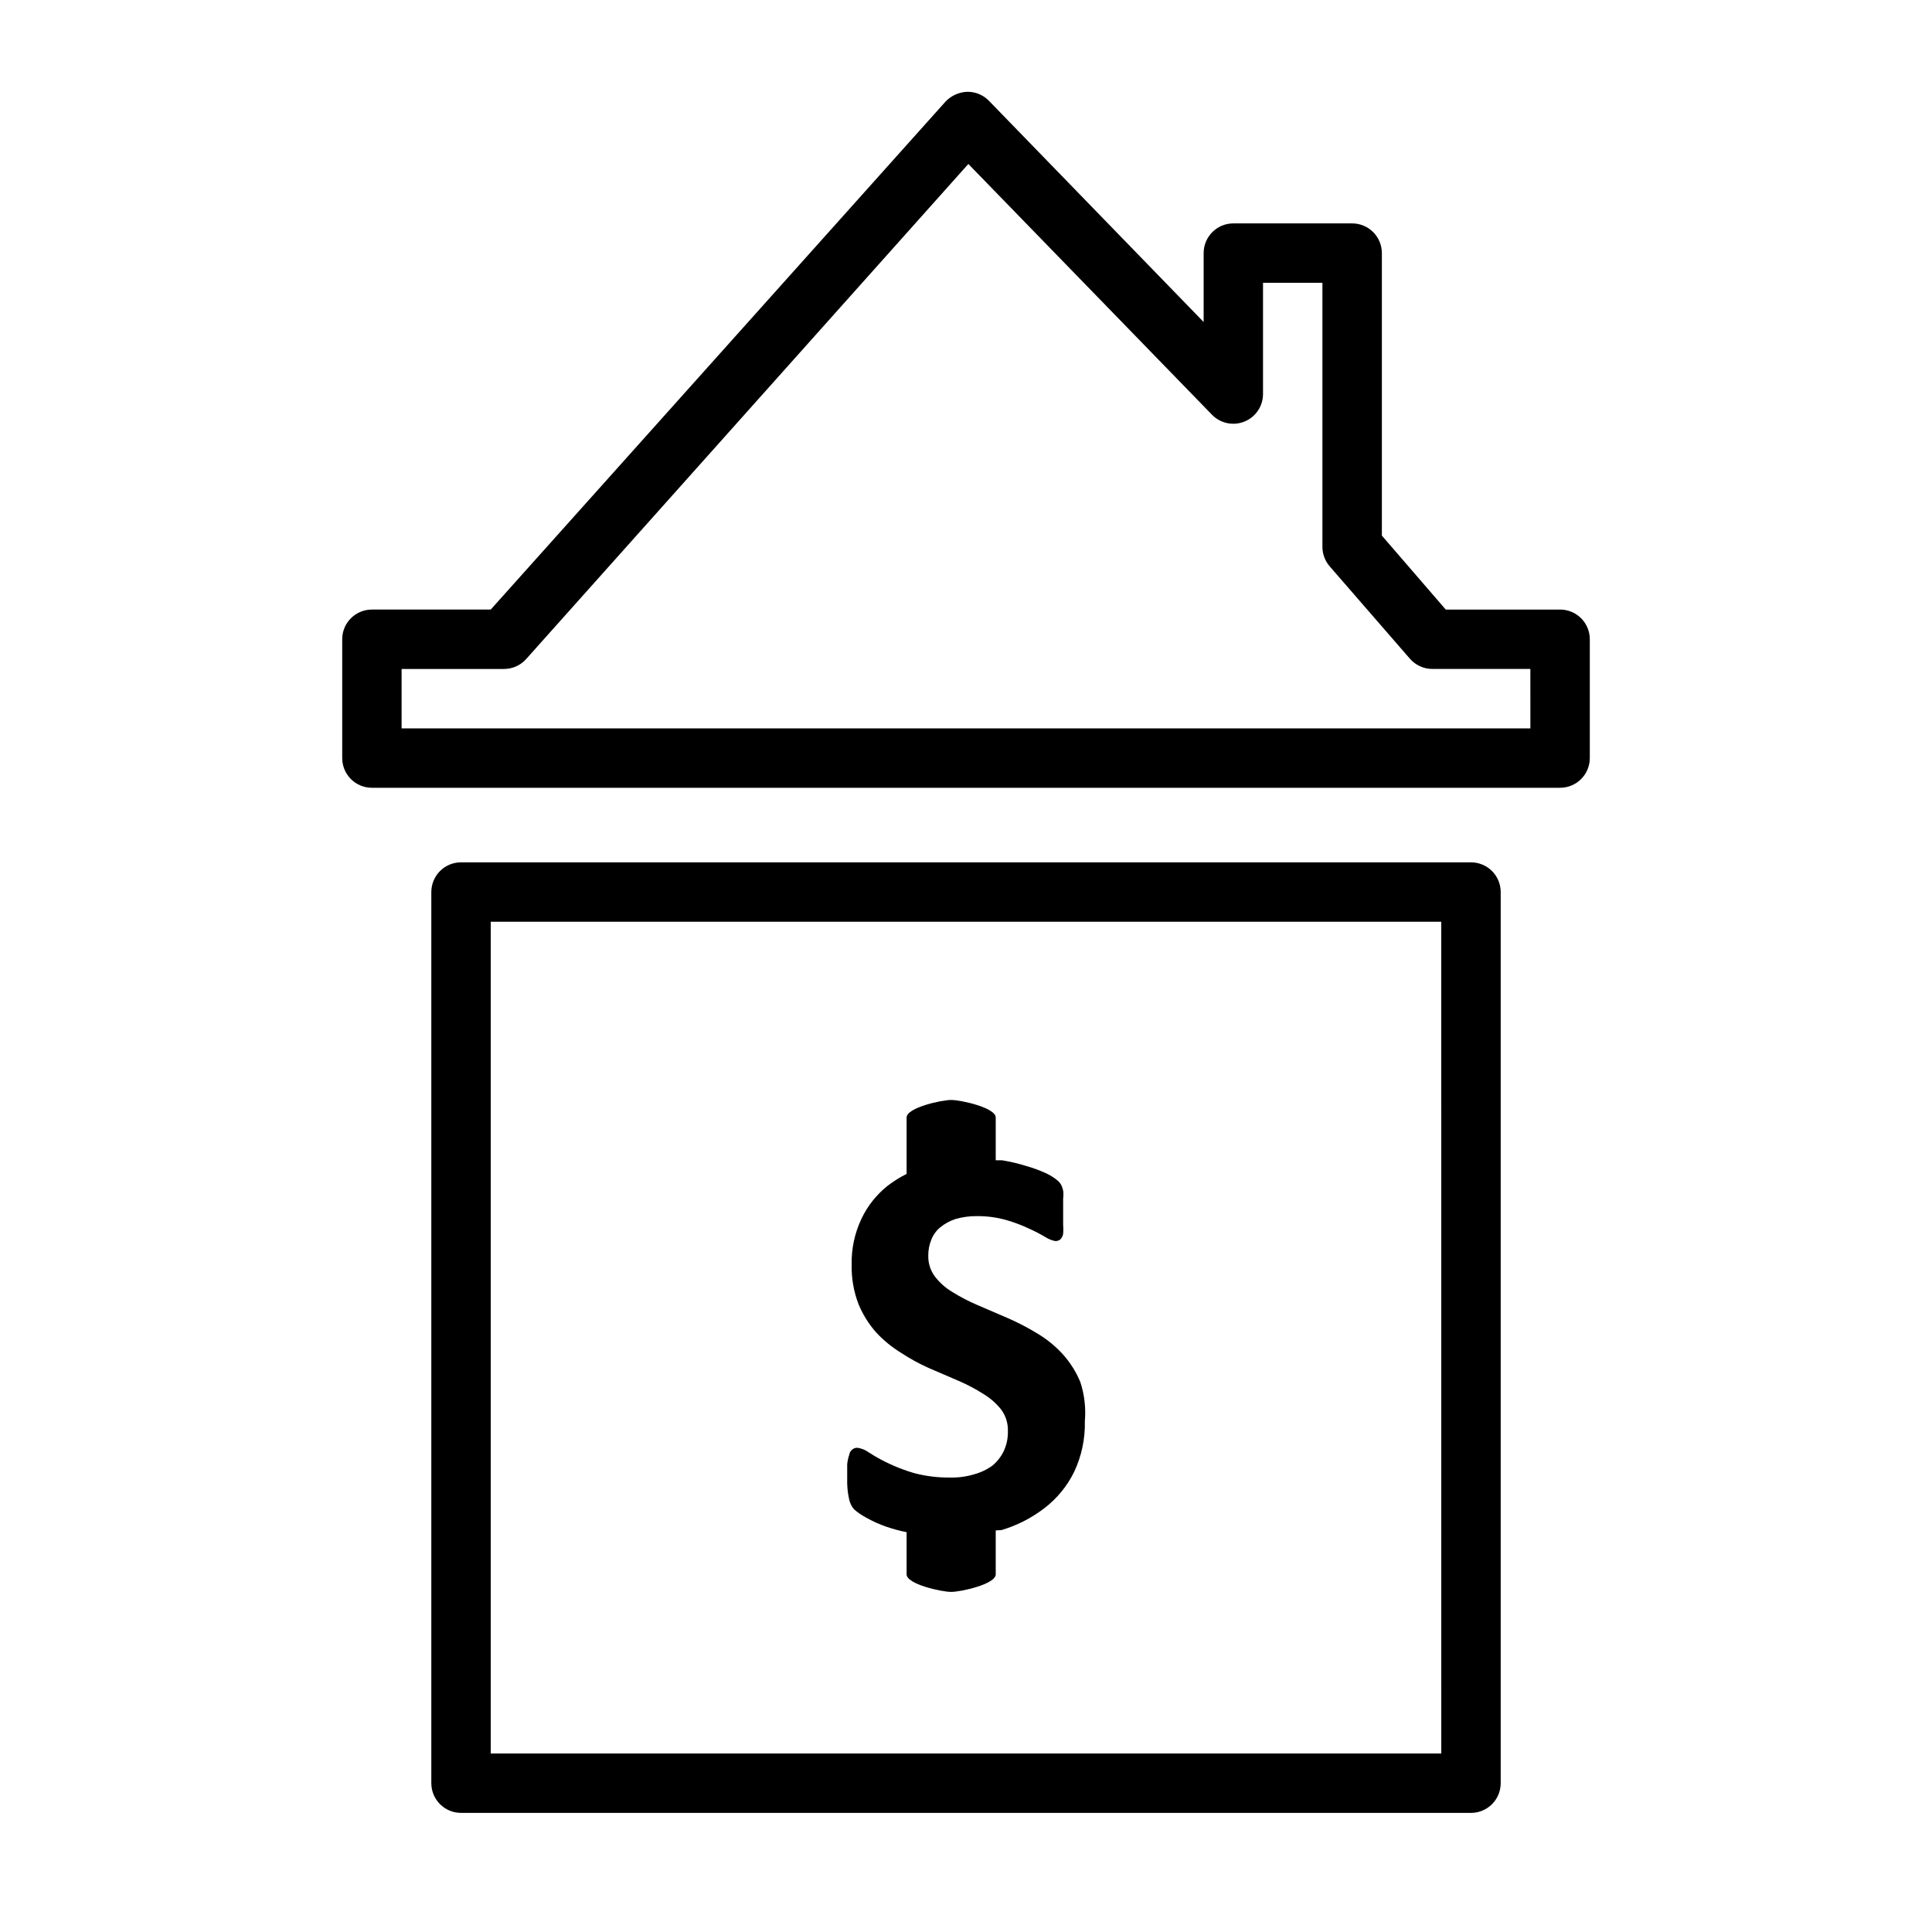
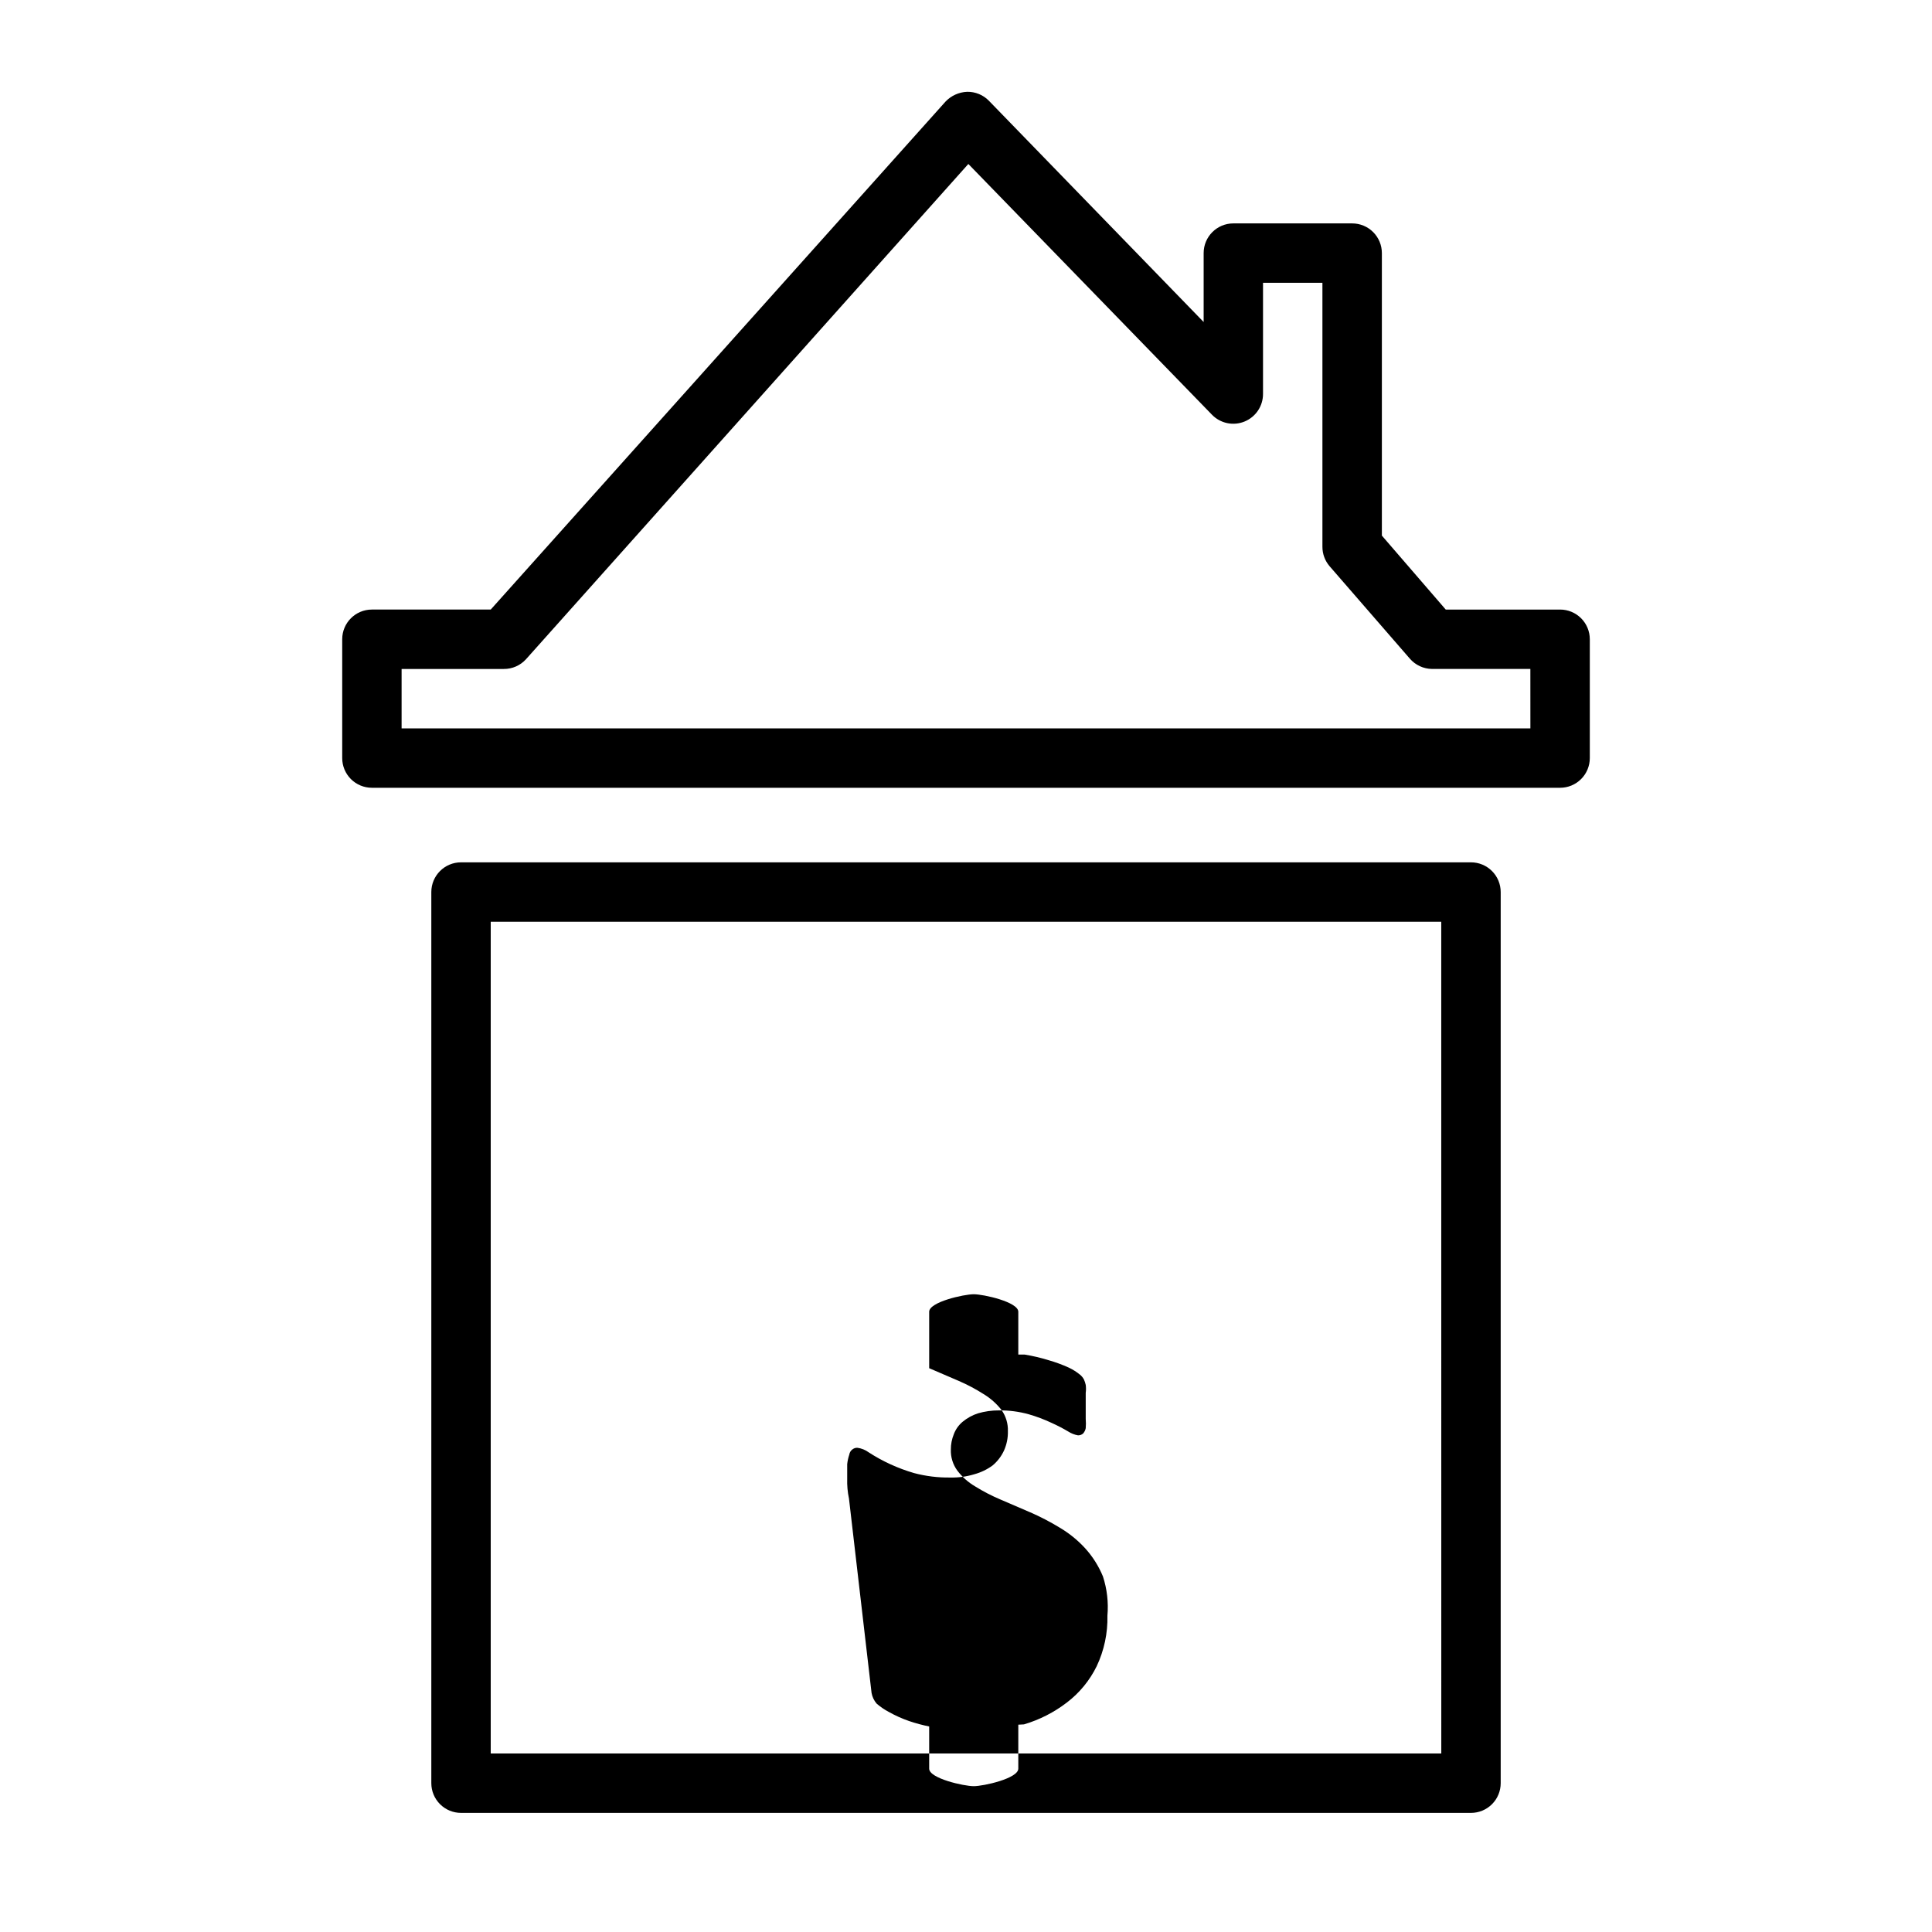
<svg xmlns="http://www.w3.org/2000/svg" fill="#000000" width="800px" height="800px" version="1.1" viewBox="144 144 512 512">
-   <path d="m557.44 305.54h-30.305l-16.926-19.602v-74.863c0-2.09-0.828-4.09-2.305-5.566-1.477-1.477-3.481-2.305-5.566-2.305h-31.488c-4.348 0-7.871 3.523-7.871 7.871v18.262l-56.918-58.645c-1.508-1.543-3.586-2.398-5.746-2.363-2.18 0.082-4.242 1.016-5.746 2.598l-120.52 134.61h-31.488c-4.348 0-7.871 3.523-7.871 7.871v31.488c0 2.086 0.828 4.09 2.305 5.566 1.477 1.477 3.477 2.305 5.566 2.305h314.88c2.09 0 4.09-0.828 5.566-2.305 1.477-1.477 2.309-3.481 2.309-5.566v-31.488c0-2.086-0.832-4.09-2.309-5.566-1.477-1.477-3.477-2.305-5.566-2.305zm-7.871 31.488h-299.14v-15.746h27.082c2.246 0.02 4.394-0.926 5.902-2.598l117.21-131.23 64.551 66.441c2.242 2.32 5.672 3.039 8.66 1.809 2.965-1.219 4.894-4.113 4.879-7.32v-29.441h15.742v69.984c0 1.875 0.672 3.688 1.891 5.117l21.254 24.48c1.48 1.727 3.633 2.731 5.906 2.754h26.055zm-180.58 204.12c-0.367-1.734-0.527-3.504-0.473-5.273v-3.856-0.004c0.094-0.855 0.277-1.699 0.551-2.519 0.082-0.57 0.395-1.082 0.863-1.414 0.383-0.293 0.859-0.434 1.34-0.395 1.055 0.148 2.055 0.551 2.914 1.18 3.723 2.418 7.781 4.273 12.043 5.512 3.133 0.832 6.363 1.23 9.605 1.18 2.156 0.055 4.309-0.238 6.375-0.867 1.758-0.48 3.414-1.277 4.879-2.359 1.273-1.078 2.297-2.422 2.992-3.938 0.715-1.609 1.066-3.356 1.023-5.117 0.07-2.027-0.539-4.023-1.73-5.668-1.309-1.664-2.91-3.078-4.723-4.172-2.082-1.328-4.269-2.484-6.535-3.465l-7.871-3.387v0.004c-2.602-1.16-5.102-2.531-7.481-4.094-2.441-1.5-4.664-3.328-6.613-5.43-1.949-2.219-3.519-4.746-4.644-7.481-1.266-3.316-1.879-6.844-1.809-10.391-0.094-4.215 0.793-8.391 2.598-12.203 1.609-3.402 3.981-6.394 6.926-8.738 1.574-1.211 3.262-2.266 5.039-3.148v-14.957c0-2.598 9.211-4.644 11.809-4.644s11.809 2.047 11.809 4.644v11.336h1.652c2.156 0.352 4.289 0.852 6.375 1.496 1.832 0.523 3.621 1.18 5.356 1.969 1.07 0.504 2.074 1.137 2.992 1.891 0.418 0.348 0.766 0.773 1.023 1.258 0.203 0.457 0.363 0.93 0.469 1.418 0.098 0.703 0.098 1.418 0 2.125v3.227 3.699c0.07 0.812 0.07 1.629 0 2.441-0.102 0.527-0.348 1.016-0.707 1.418-0.371 0.316-0.848 0.484-1.34 0.473-0.926-0.164-1.809-0.512-2.598-1.023-1.426-0.844-2.894-1.605-4.406-2.285-1.957-0.918-3.984-1.684-6.062-2.281-2.562-0.711-5.211-1.055-7.871-1.023-1.891-0.012-3.773 0.254-5.59 0.785-1.465 0.477-2.824 1.227-4.016 2.207-1.062 0.875-1.875 2.016-2.359 3.305-0.531 1.301-0.801 2.691-0.789 4.094-0.07 2.004 0.543 3.977 1.734 5.59 1.289 1.684 2.891 3.102 4.723 4.172 2.137 1.328 4.371 2.484 6.691 3.465l7.871 3.387v-0.004c2.715 1.184 5.344 2.551 7.871 4.094 2.484 1.477 4.738 3.305 6.691 5.434 1.996 2.199 3.594 4.731 4.723 7.477 1.09 3.352 1.492 6.883 1.184 10.391 0.109 4.621-0.863 9.203-2.836 13.383-1.844 3.769-4.539 7.059-7.871 9.605-3.41 2.629-7.281 4.606-11.414 5.824l-1.496 0.078v11.652c0 2.598-9.211 4.644-11.809 4.644s-11.809-2.047-11.809-4.644v-11.18c-1.785-0.359-3.547-0.832-5.273-1.418-1.883-0.645-3.699-1.461-5.434-2.438-1.156-0.609-2.238-1.348-3.227-2.207-0.688-0.809-1.152-1.785-1.336-2.832zm164.84-168.62h-267.65c-4.348 0-7.875 3.527-7.875 7.875v236.16c0 2.086 0.832 4.09 2.309 5.566s3.477 2.305 5.566 2.305h267.65c2.086 0 4.09-0.828 5.566-2.305s2.305-3.481 2.305-5.566v-236.16c0-2.09-0.828-4.09-2.305-5.566-1.477-1.477-3.481-2.309-5.566-2.309zm-7.871 236.16-251.91 0.004v-220.42h251.9z" />
+   <path d="m557.44 305.54h-30.305l-16.926-19.602v-74.863c0-2.09-0.828-4.09-2.305-5.566-1.477-1.477-3.481-2.305-5.566-2.305h-31.488c-4.348 0-7.871 3.523-7.871 7.871v18.262l-56.918-58.645c-1.508-1.543-3.586-2.398-5.746-2.363-2.18 0.082-4.242 1.016-5.746 2.598l-120.52 134.61h-31.488c-4.348 0-7.871 3.523-7.871 7.871v31.488c0 2.086 0.828 4.09 2.305 5.566 1.477 1.477 3.477 2.305 5.566 2.305h314.88c2.09 0 4.09-0.828 5.566-2.305 1.477-1.477 2.309-3.481 2.309-5.566v-31.488c0-2.086-0.832-4.09-2.309-5.566-1.477-1.477-3.477-2.305-5.566-2.305zm-7.871 31.488h-299.14v-15.746h27.082c2.246 0.02 4.394-0.926 5.902-2.598l117.21-131.23 64.551 66.441c2.242 2.32 5.672 3.039 8.66 1.809 2.965-1.219 4.894-4.113 4.879-7.32v-29.441h15.742v69.984c0 1.875 0.672 3.688 1.891 5.117l21.254 24.48c1.48 1.727 3.633 2.731 5.906 2.754h26.055zm-180.58 204.12c-0.367-1.734-0.527-3.504-0.473-5.273v-3.856-0.004c0.094-0.855 0.277-1.699 0.551-2.519 0.082-0.57 0.395-1.082 0.863-1.414 0.383-0.293 0.859-0.434 1.34-0.395 1.055 0.148 2.055 0.551 2.914 1.18 3.723 2.418 7.781 4.273 12.043 5.512 3.133 0.832 6.363 1.23 9.605 1.18 2.156 0.055 4.309-0.238 6.375-0.867 1.758-0.48 3.414-1.277 4.879-2.359 1.273-1.078 2.297-2.422 2.992-3.938 0.715-1.609 1.066-3.356 1.023-5.117 0.07-2.027-0.539-4.023-1.73-5.668-1.309-1.664-2.91-3.078-4.723-4.172-2.082-1.328-4.269-2.484-6.535-3.465l-7.871-3.387v0.004v-14.957c0-2.598 9.211-4.644 11.809-4.644s11.809 2.047 11.809 4.644v11.336h1.652c2.156 0.352 4.289 0.852 6.375 1.496 1.832 0.523 3.621 1.18 5.356 1.969 1.07 0.504 2.074 1.137 2.992 1.891 0.418 0.348 0.766 0.773 1.023 1.258 0.203 0.457 0.363 0.93 0.469 1.418 0.098 0.703 0.098 1.418 0 2.125v3.227 3.699c0.07 0.812 0.07 1.629 0 2.441-0.102 0.527-0.348 1.016-0.707 1.418-0.371 0.316-0.848 0.484-1.34 0.473-0.926-0.164-1.809-0.512-2.598-1.023-1.426-0.844-2.894-1.605-4.406-2.285-1.957-0.918-3.984-1.684-6.062-2.281-2.562-0.711-5.211-1.055-7.871-1.023-1.891-0.012-3.773 0.254-5.59 0.785-1.465 0.477-2.824 1.227-4.016 2.207-1.062 0.875-1.875 2.016-2.359 3.305-0.531 1.301-0.801 2.691-0.789 4.094-0.07 2.004 0.543 3.977 1.734 5.59 1.289 1.684 2.891 3.102 4.723 4.172 2.137 1.328 4.371 2.484 6.691 3.465l7.871 3.387v-0.004c2.715 1.184 5.344 2.551 7.871 4.094 2.484 1.477 4.738 3.305 6.691 5.434 1.996 2.199 3.594 4.731 4.723 7.477 1.09 3.352 1.492 6.883 1.184 10.391 0.109 4.621-0.863 9.203-2.836 13.383-1.844 3.769-4.539 7.059-7.871 9.605-3.41 2.629-7.281 4.606-11.414 5.824l-1.496 0.078v11.652c0 2.598-9.211 4.644-11.809 4.644s-11.809-2.047-11.809-4.644v-11.18c-1.785-0.359-3.547-0.832-5.273-1.418-1.883-0.645-3.699-1.461-5.434-2.438-1.156-0.609-2.238-1.348-3.227-2.207-0.688-0.809-1.152-1.785-1.336-2.832zm164.84-168.62h-267.65c-4.348 0-7.875 3.527-7.875 7.875v236.16c0 2.086 0.832 4.09 2.309 5.566s3.477 2.305 5.566 2.305h267.65c2.086 0 4.09-0.828 5.566-2.305s2.305-3.481 2.305-5.566v-236.16c0-2.09-0.828-4.09-2.305-5.566-1.477-1.477-3.481-2.309-5.566-2.309zm-7.871 236.16-251.91 0.004v-220.42h251.9z" />
</svg>